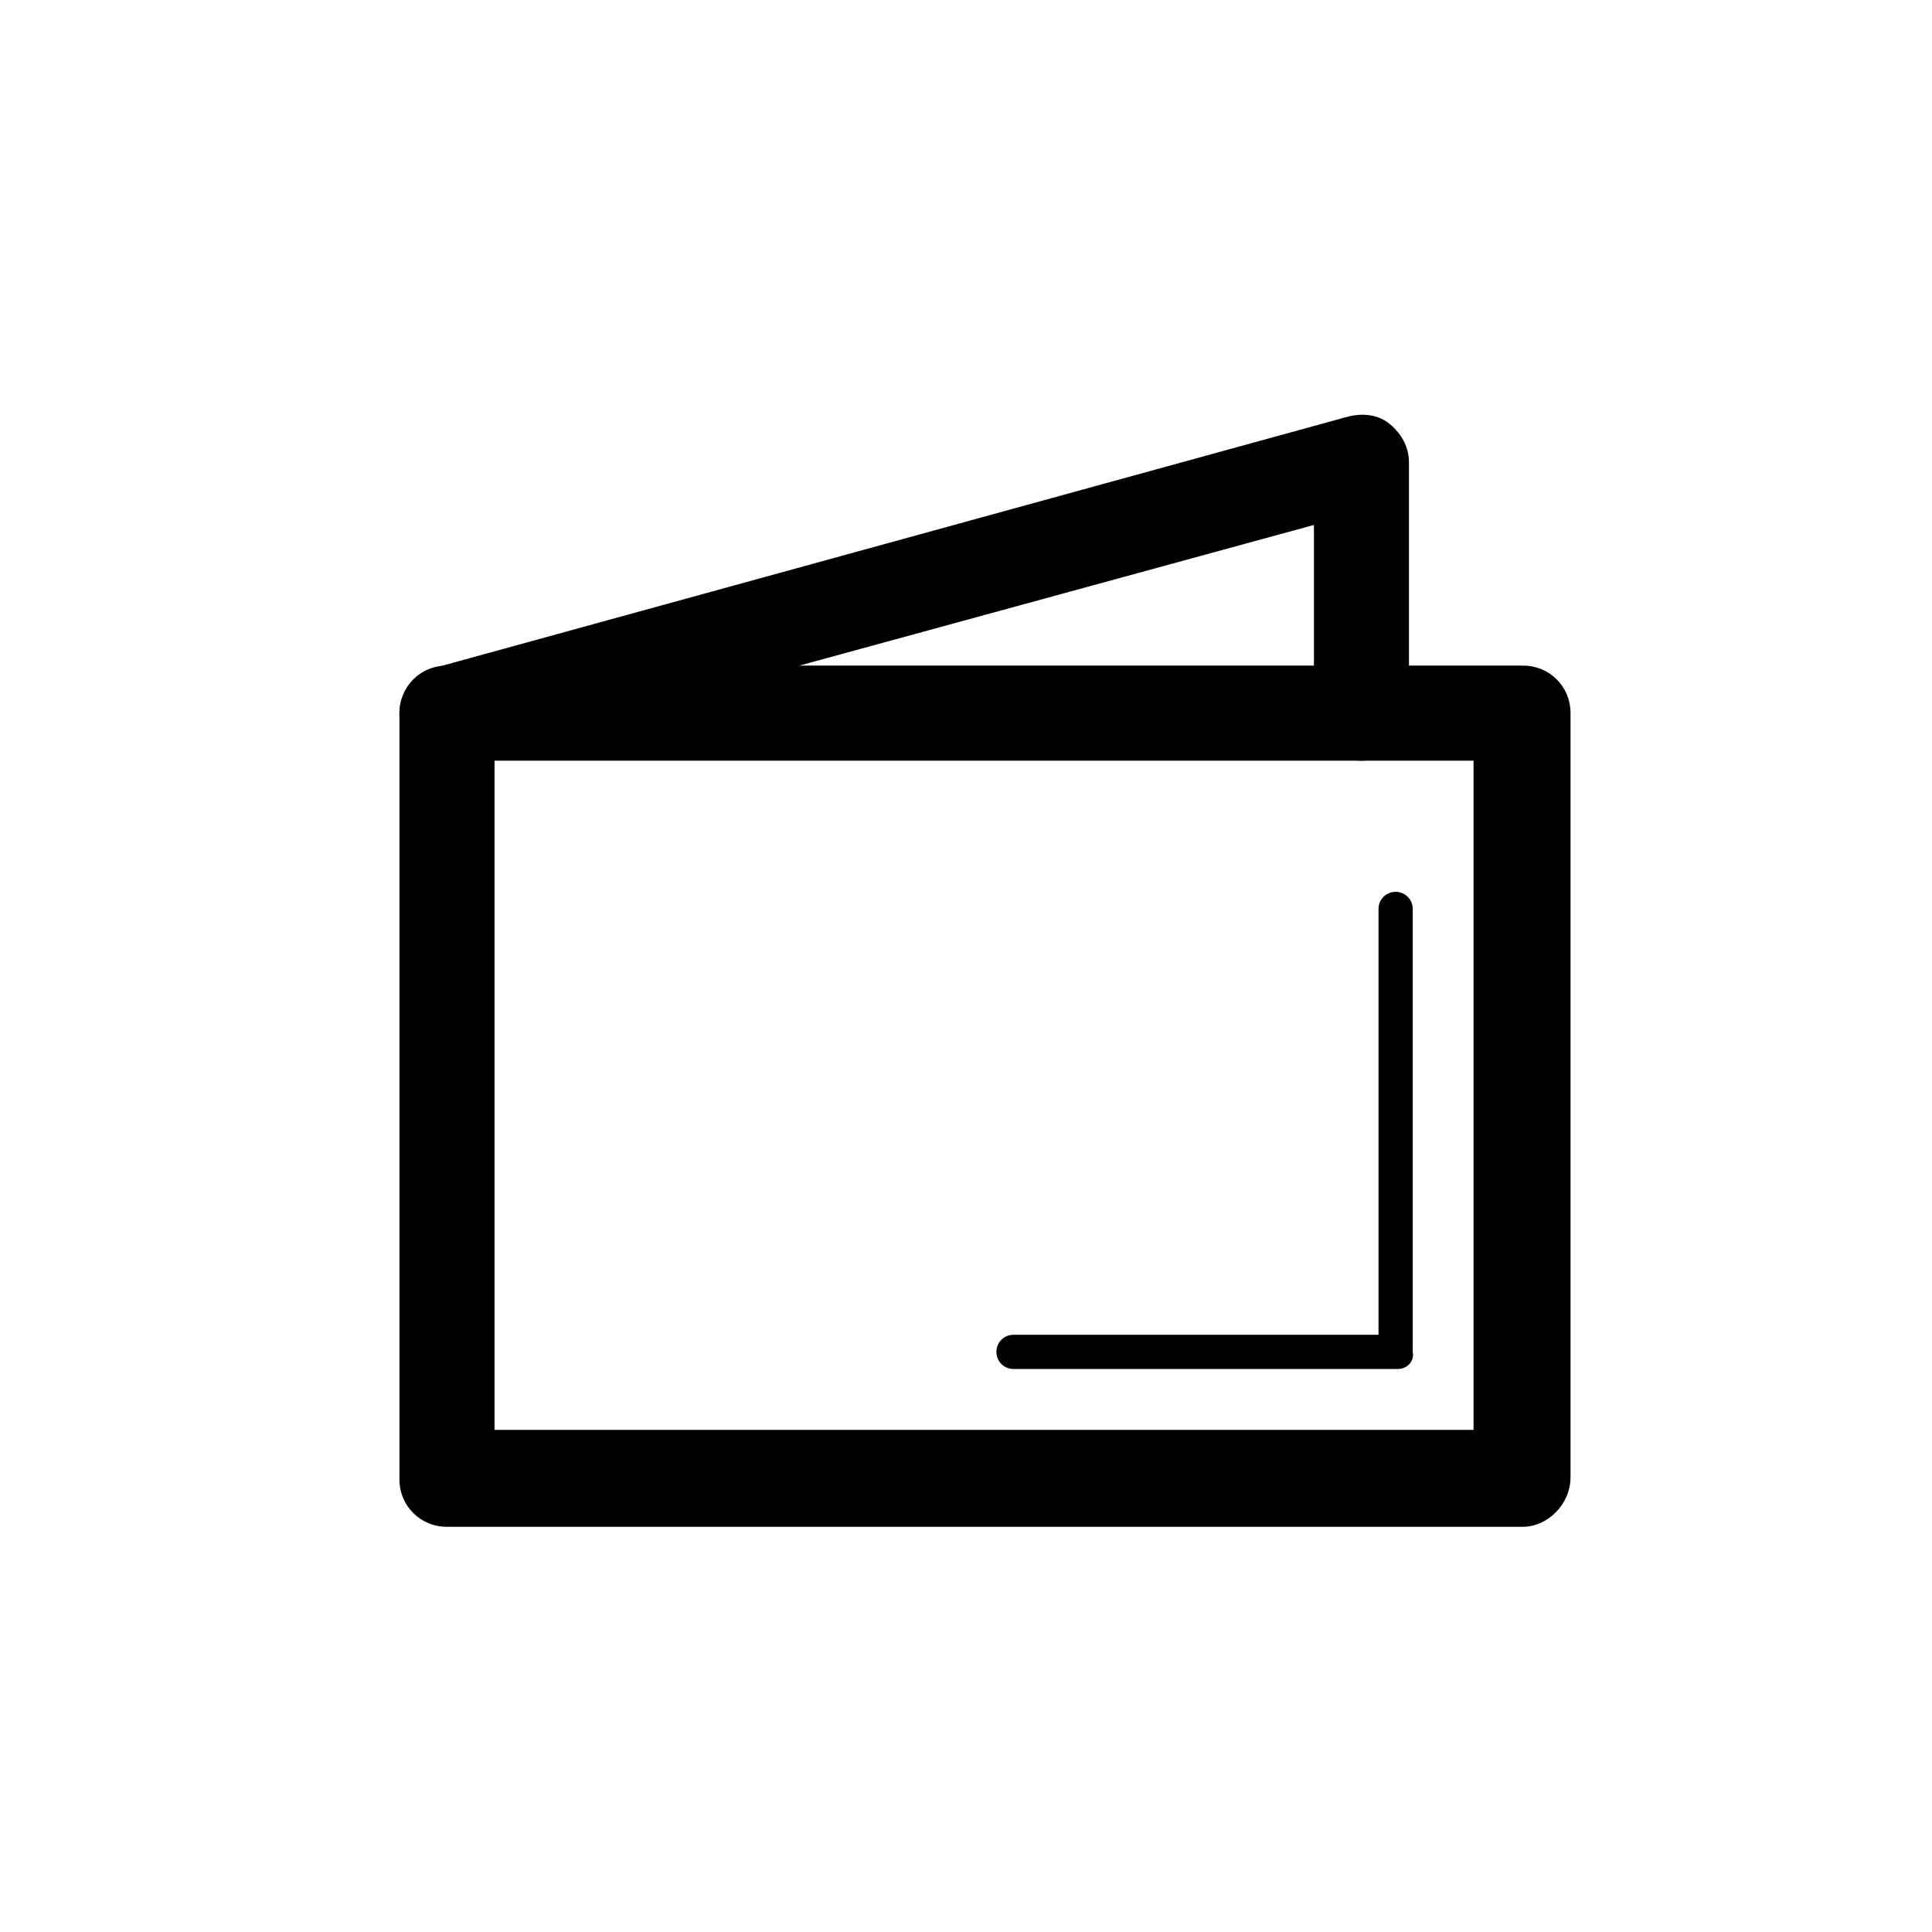
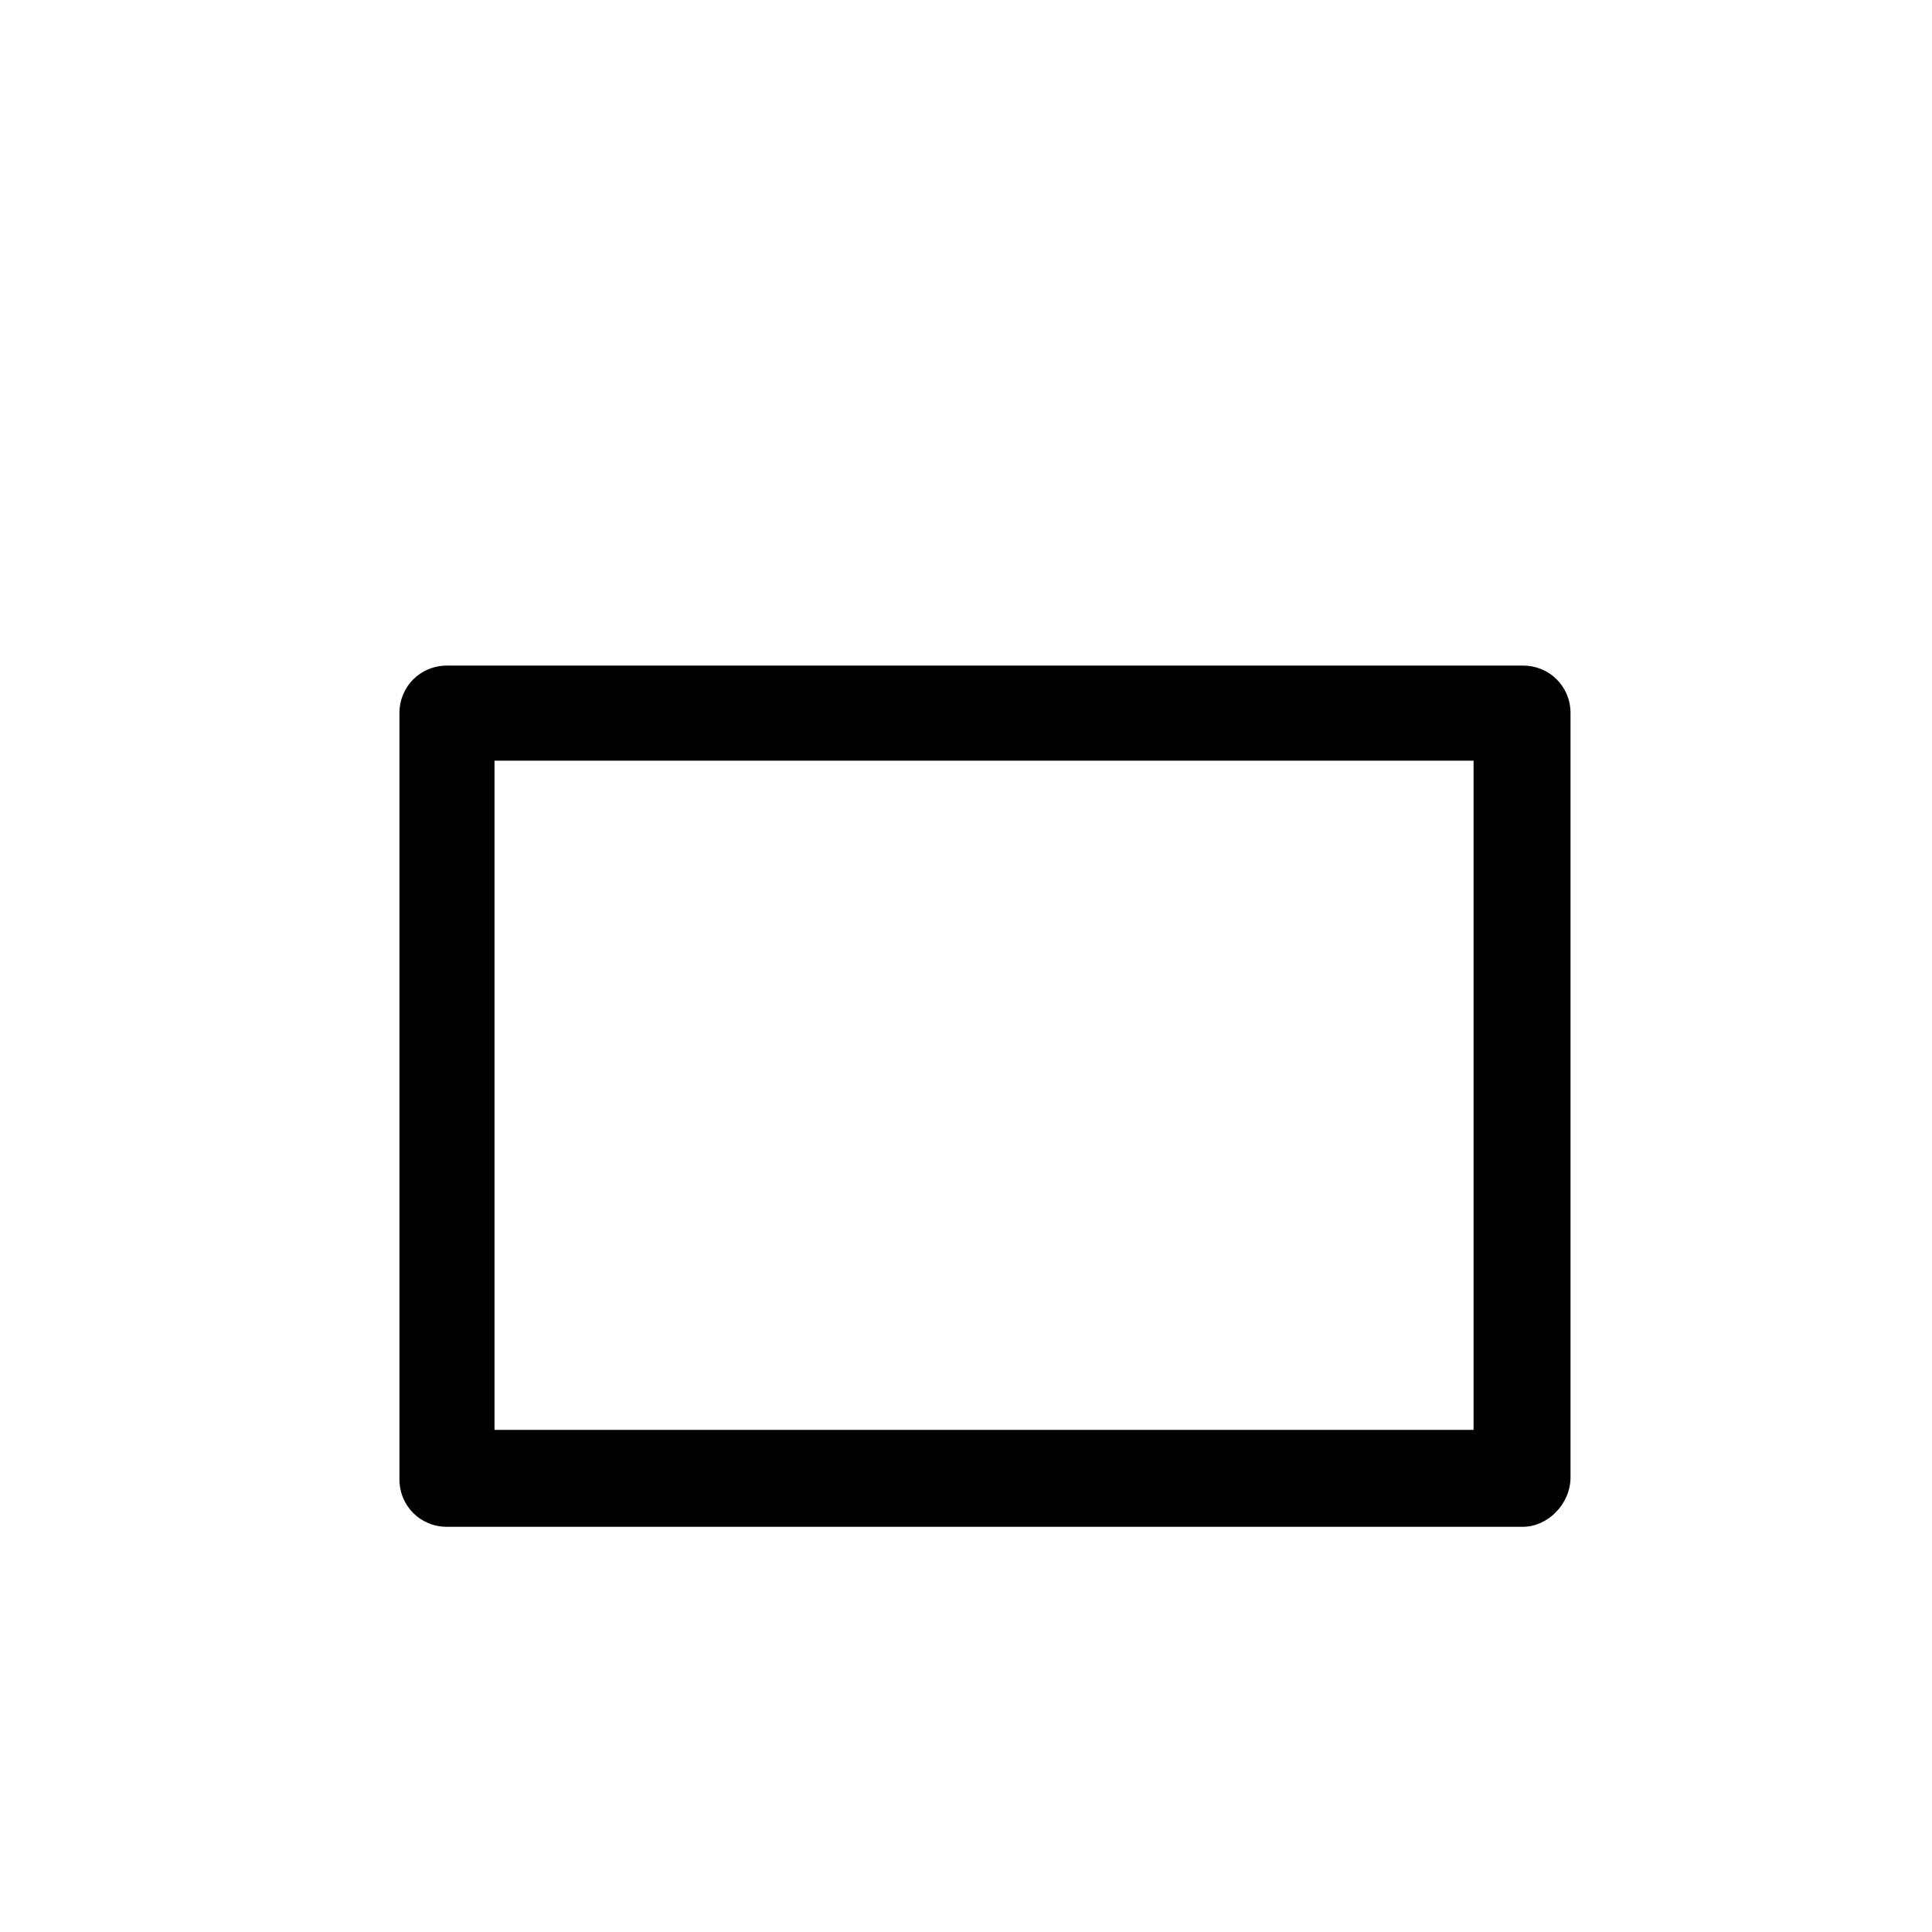
<svg xmlns="http://www.w3.org/2000/svg" fill="#000000" width="800px" height="800px" version="1.1" viewBox="144 144 512 512">
  <g>
    <path d="m547.61 548.62h-285.16c-7.055 0-12.594-5.543-12.594-12.594v-203.04c0-7.055 5.543-12.594 12.594-12.594h285.16c7.055 0 12.594 5.543 12.594 12.594v202.53c0.004 7.055-6.043 13.098-12.594 13.098zm-272.56-25.691h259.46v-177.34h-259.46z" />
-     <path d="m262.46 345.59c-5.543 0-10.578-3.527-12.09-9.07-2.016-6.551 2.016-13.602 9.07-15.617l241.83-66.504c4.031-1.008 8.062-0.504 11.082 2.016 3.023 2.519 5.039 6.047 5.039 10.078v66.504c0 7.055-5.543 12.594-12.594 12.594-7.055 0-12.594-5.543-12.594-12.594v-49.879l-226.72 61.969c-1.008 0.504-2.016 0.504-3.023 0.504z" />
-     <path d="m514.36 506.8h-101.77c-2.519 0-4.535-2.016-4.535-4.535s2.016-4.535 4.535-4.535h96.73v-112.85c0-2.519 2.016-4.535 4.535-4.535s4.535 2.016 4.535 4.535v117.39c0.504 2.519-1.512 4.535-4.031 4.535z" />
  </g>
</svg>